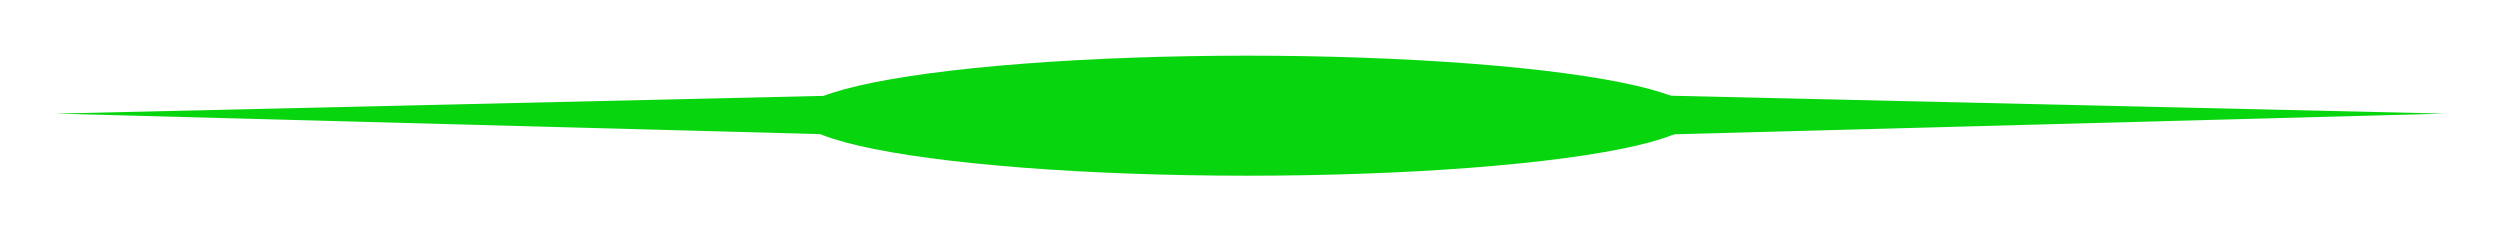
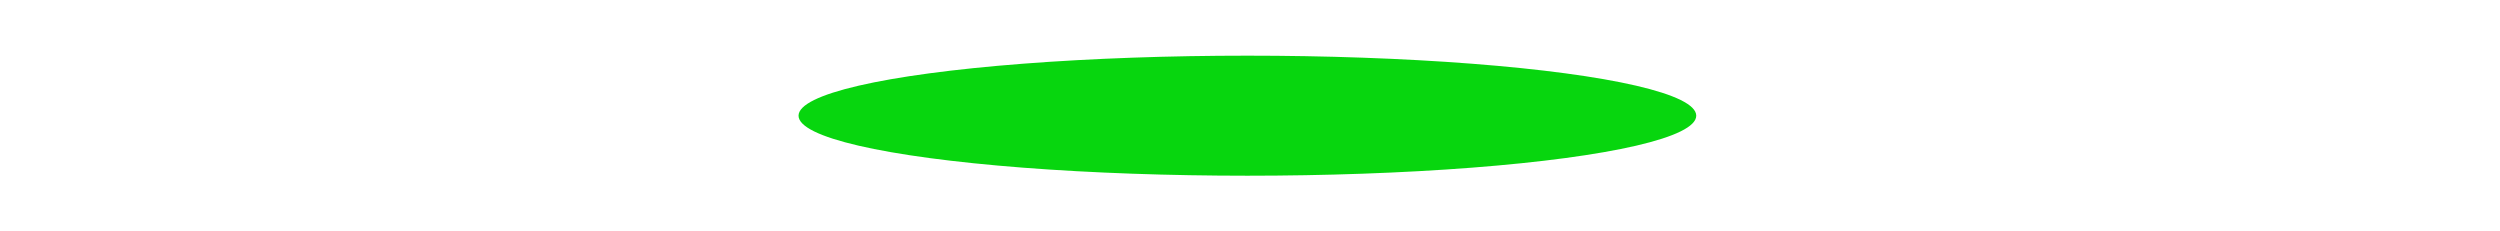
<svg xmlns="http://www.w3.org/2000/svg" width="2874" height="266" viewBox="0 0 2874 266" fill="none">
  <g filter="url(#filter0_f_506_102)">
    <ellipse cx="1434" cy="133" rx="516" ry="69" fill="#07D60E" />
-     <path d="M1345 101L64 130.6L1345 165V101Z" fill="#07D60E" />
-     <path d="M1529 101L2810 130.6L1529 165V101Z" fill="#07D60E" />
  </g>
  <defs>
    <filter id="filter0_f_506_102" x="0.3" y="0.3" width="2873.4" height="265.4" filterUnits="userSpaceOnUse" color-interpolation-filters="sRGB">
      <feFlood flood-opacity="0" result="BackgroundImageFix" />
      <feBlend mode="normal" in="SourceGraphic" in2="BackgroundImageFix" result="shape" />
      <feGaussianBlur stdDeviation="31.85" result="effect1_foregroundBlur_506_102" />
    </filter>
  </defs>
</svg>